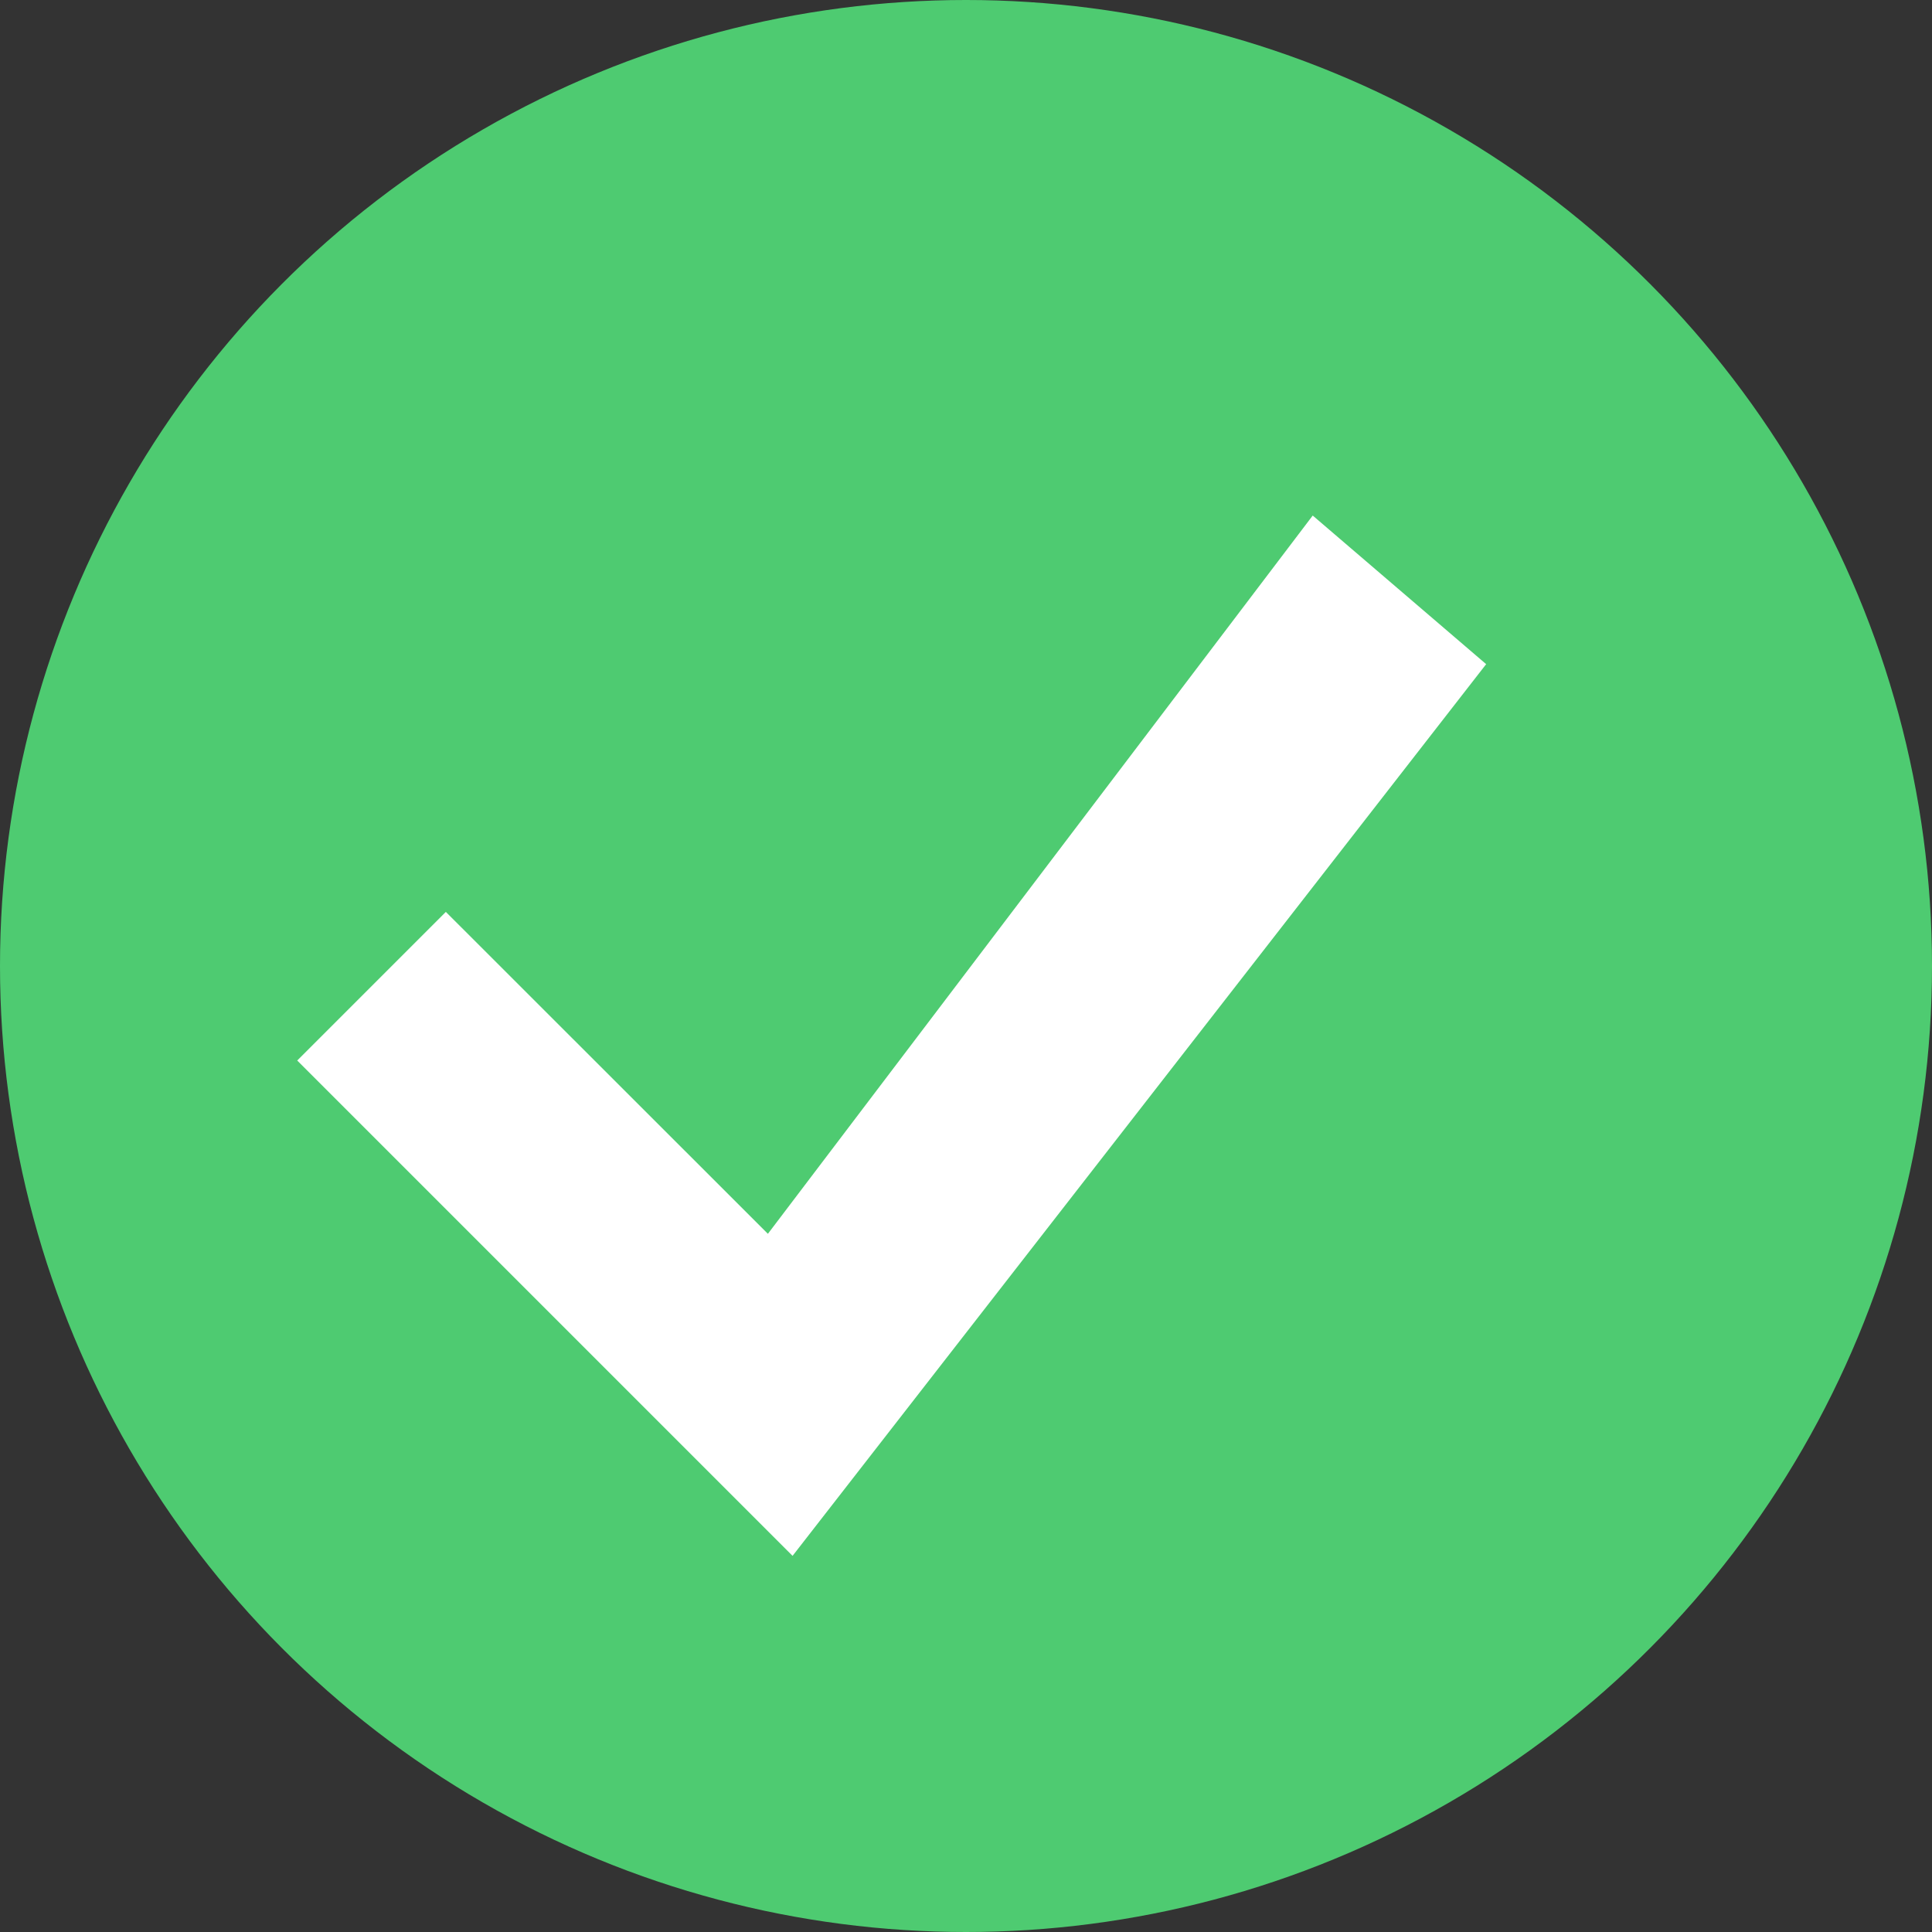
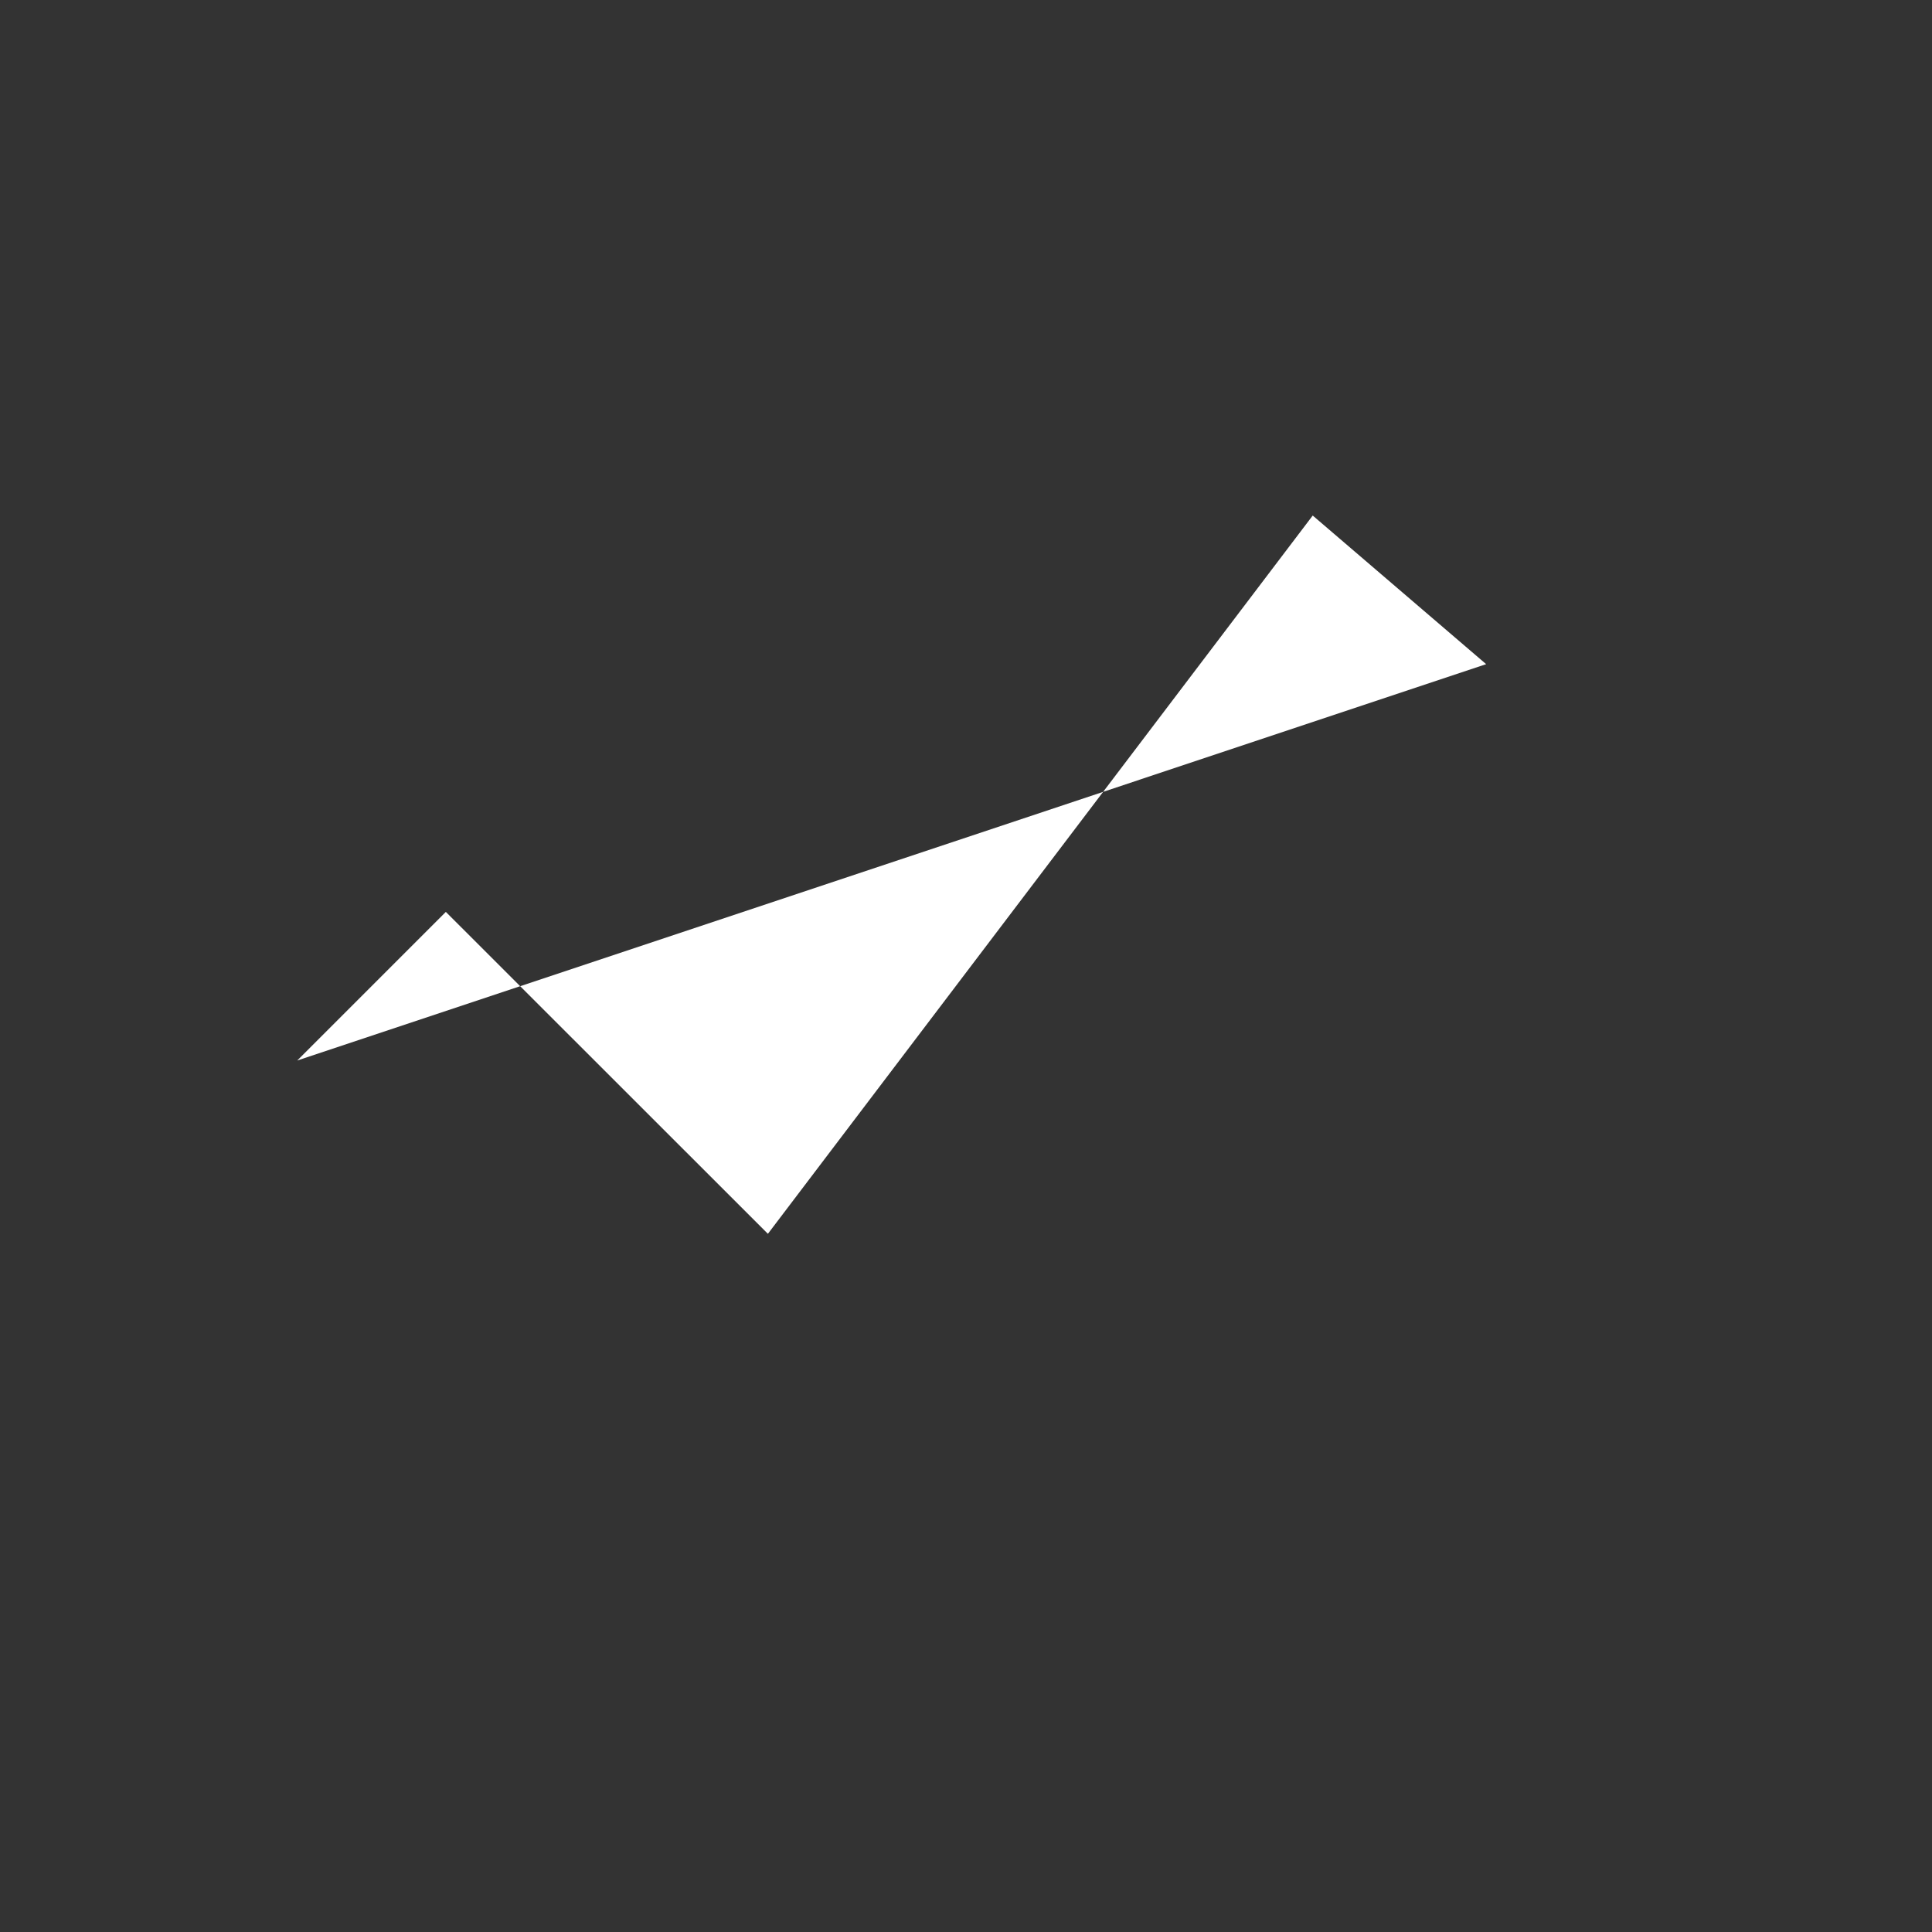
<svg xmlns="http://www.w3.org/2000/svg" width="13" height="13" viewBox="0 0 13 13" fill="none">
  <rect x="0" y="0" width="13" height="13" fill="#333333" stroke="none" />
-   <circle cx="6.5" cy="6.5" r="6.5" fill="#4ECB71" />
-   <path d="M8.833 3.469L5.167 8.302L3 6.136L2 7.136L5.333 10.469L10 4.469L8.833 3.469Z" fill="white" />
+   <path d="M8.833 3.469L5.167 8.302L3 6.136L2 7.136L10 4.469L8.833 3.469Z" fill="white" />
</svg>